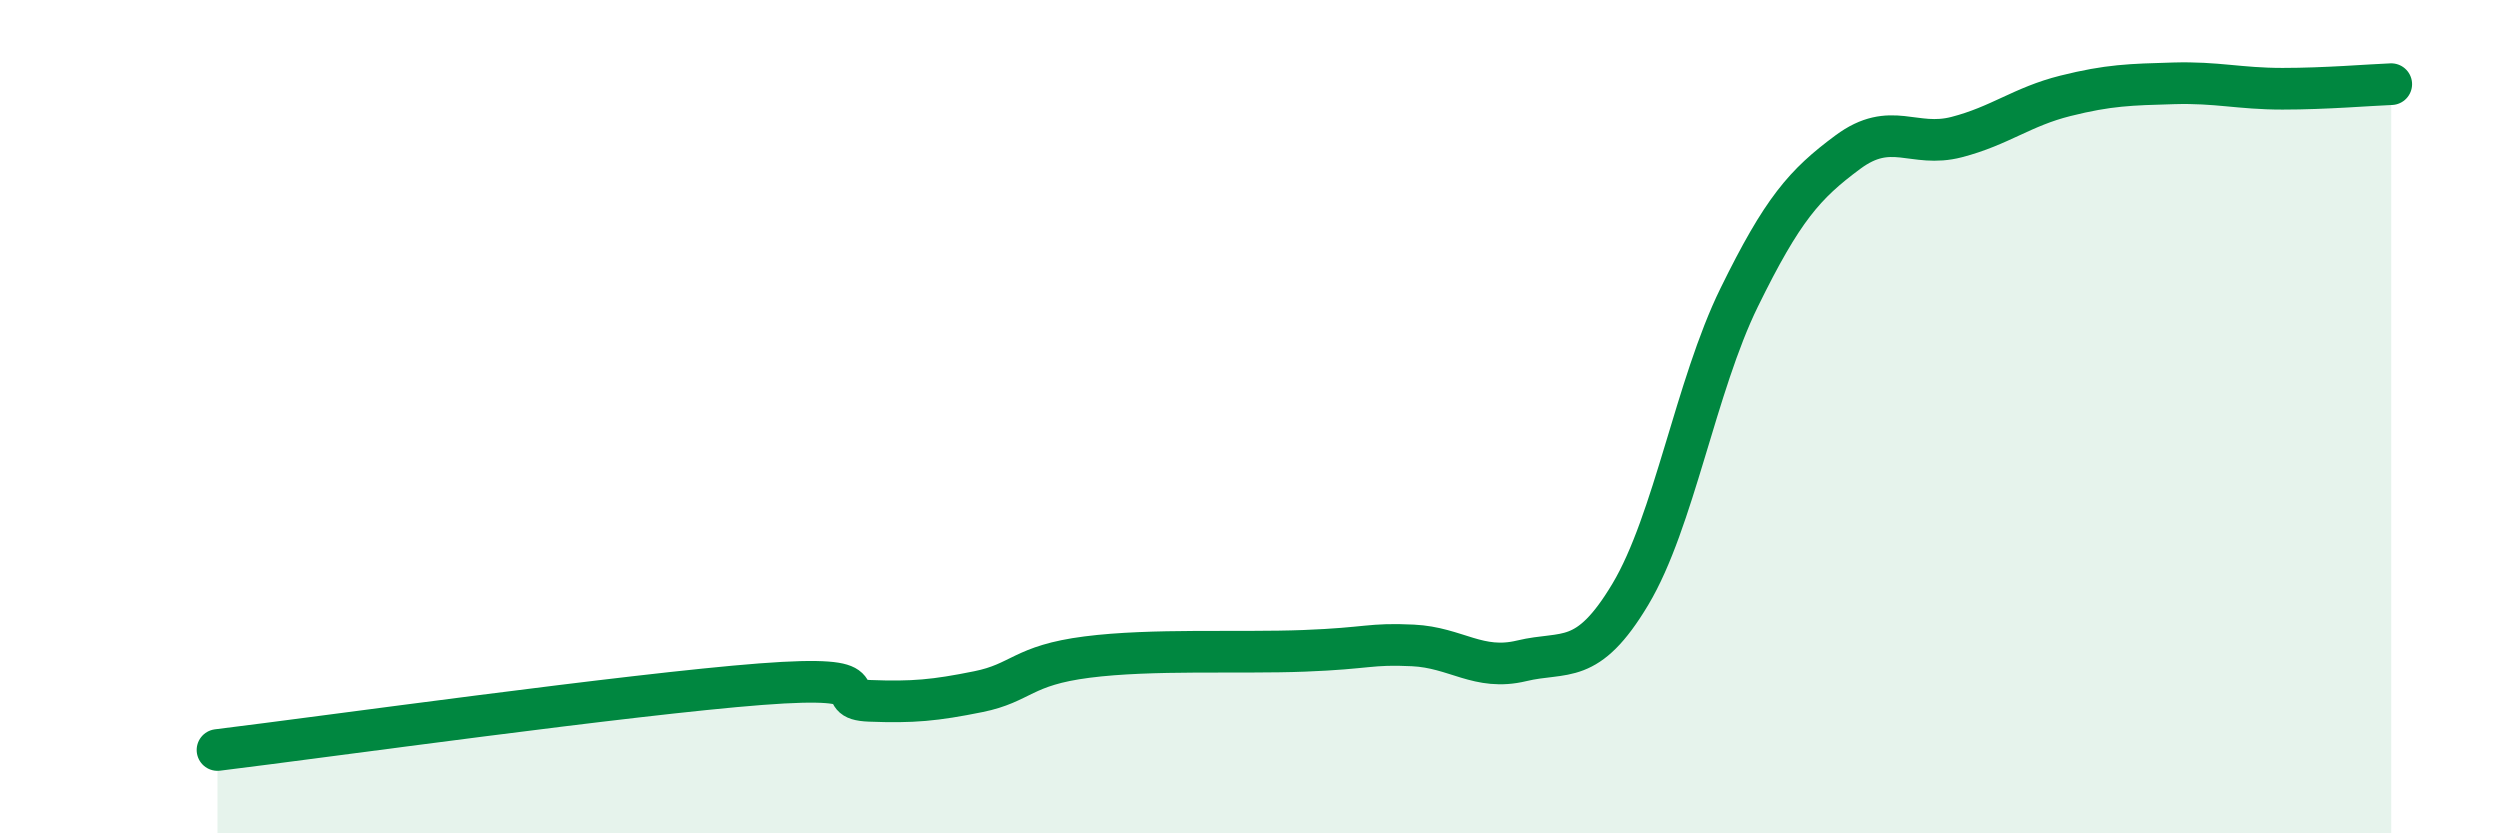
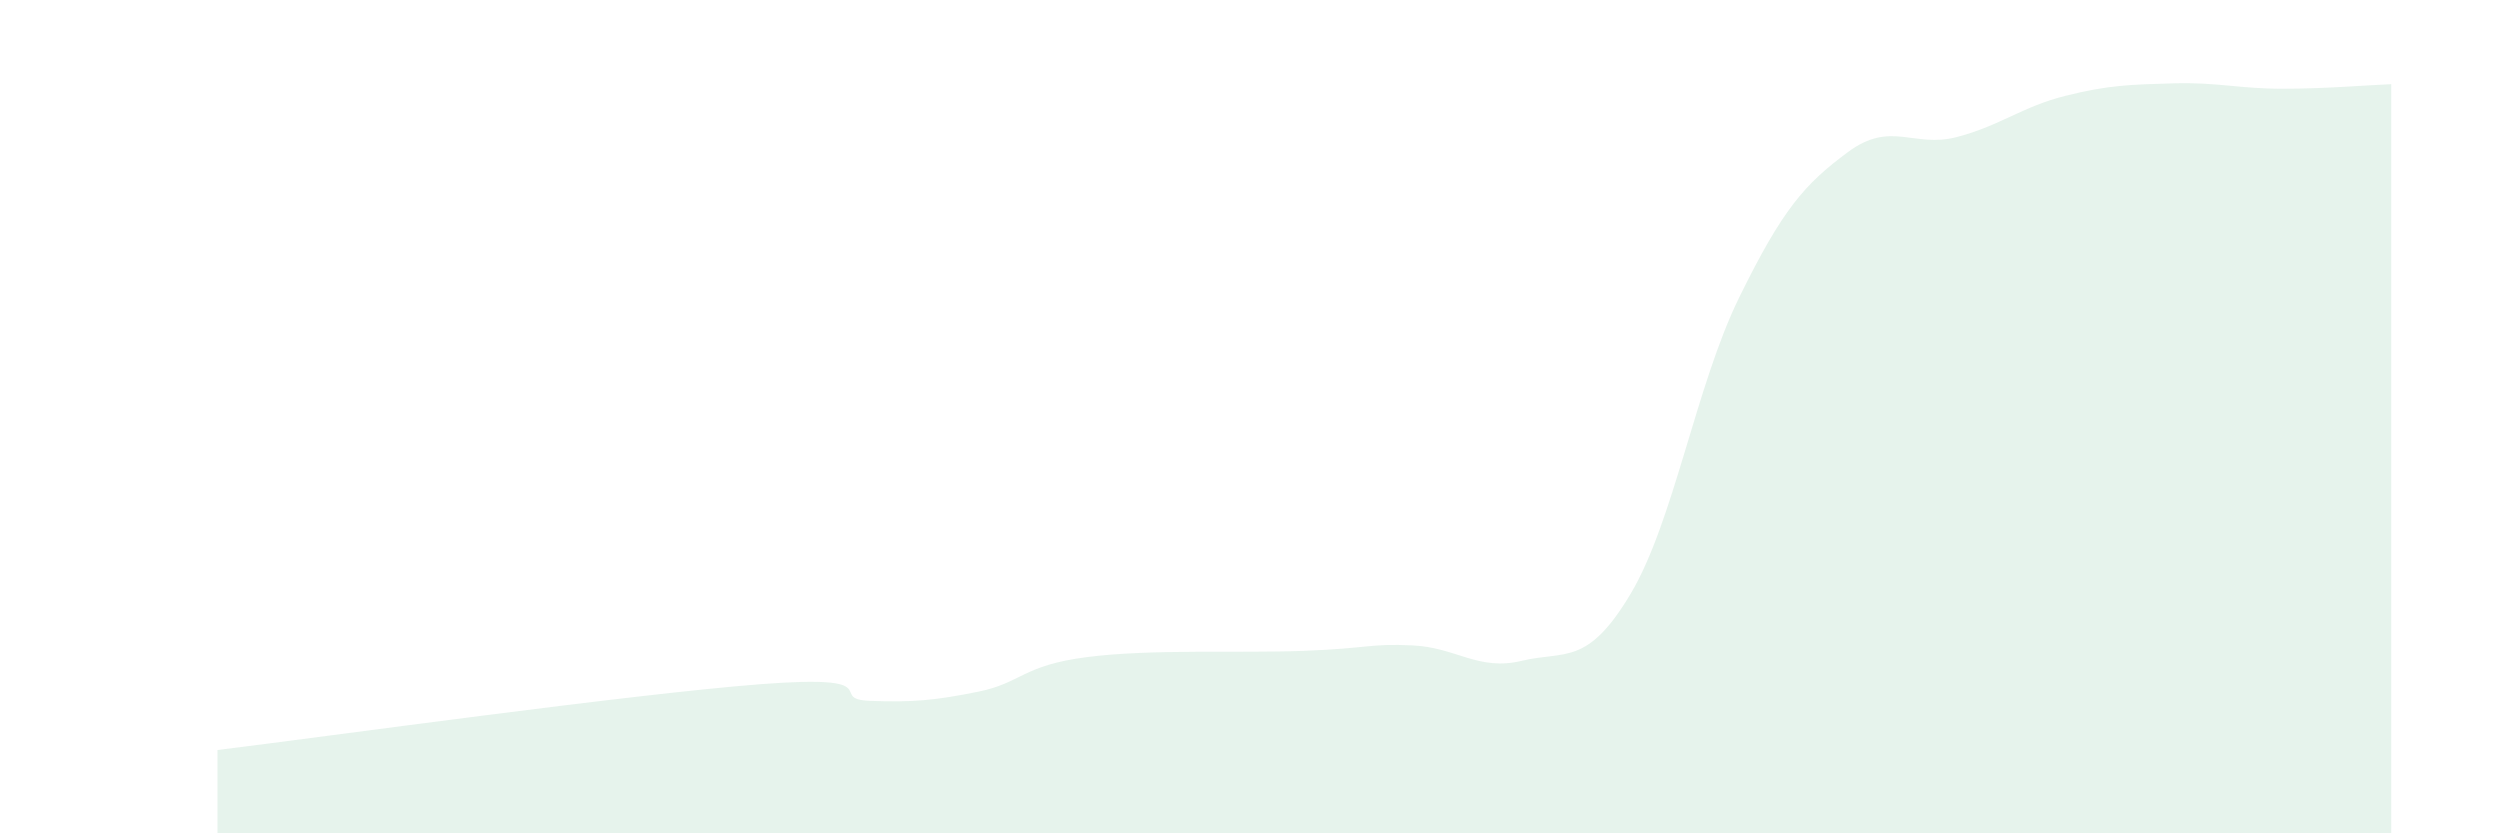
<svg xmlns="http://www.w3.org/2000/svg" width="60" height="20" viewBox="0 0 60 20">
  <path d="M 5.22,18 C 7.83,17.68 15.13,16.66 18.26,16.42 C 21.39,16.18 19.83,16.78 20.87,16.82 C 21.91,16.86 22.44,16.81 23.48,16.6 C 24.52,16.39 24.53,15.97 26.09,15.77 C 27.65,15.57 29.74,15.68 31.3,15.62 C 32.86,15.56 32.87,15.44 33.91,15.49 C 34.95,15.54 35.48,16.11 36.52,15.86 C 37.56,15.61 38.09,16 39.13,14.26 C 40.17,12.52 40.7,9.26 41.74,7.14 C 42.78,5.02 43.31,4.42 44.35,3.65 C 45.39,2.88 45.92,3.56 46.96,3.29 C 48,3.02 48.53,2.56 49.57,2.3 C 50.61,2.04 51.13,2.03 52.17,2 C 53.21,1.97 53.74,2.13 54.78,2.13 C 55.82,2.13 56.87,2.04 57.39,2.02L57.39 20L5.22 20Z" fill="#008740" opacity="0.1" stroke-linecap="round" stroke-linejoin="round" />
-   <path d="M 5.22,18 C 7.83,17.68 15.13,16.66 18.26,16.42 C 21.39,16.18 19.83,16.78 20.87,16.82 C 21.91,16.86 22.44,16.81 23.48,16.6 C 24.52,16.39 24.53,15.97 26.09,15.77 C 27.65,15.57 29.74,15.68 31.3,15.62 C 32.86,15.56 32.87,15.44 33.91,15.49 C 34.95,15.54 35.48,16.11 36.52,15.86 C 37.56,15.61 38.09,16 39.13,14.26 C 40.17,12.52 40.7,9.26 41.74,7.14 C 42.78,5.02 43.31,4.42 44.35,3.65 C 45.39,2.88 45.92,3.56 46.96,3.29 C 48,3.02 48.53,2.56 49.57,2.3 C 50.61,2.04 51.13,2.03 52.17,2 C 53.21,1.97 53.74,2.13 54.78,2.13 C 55.82,2.13 56.87,2.04 57.39,2.02" stroke="#008740" stroke-width="1" fill="none" stroke-linecap="round" stroke-linejoin="round" />
</svg>